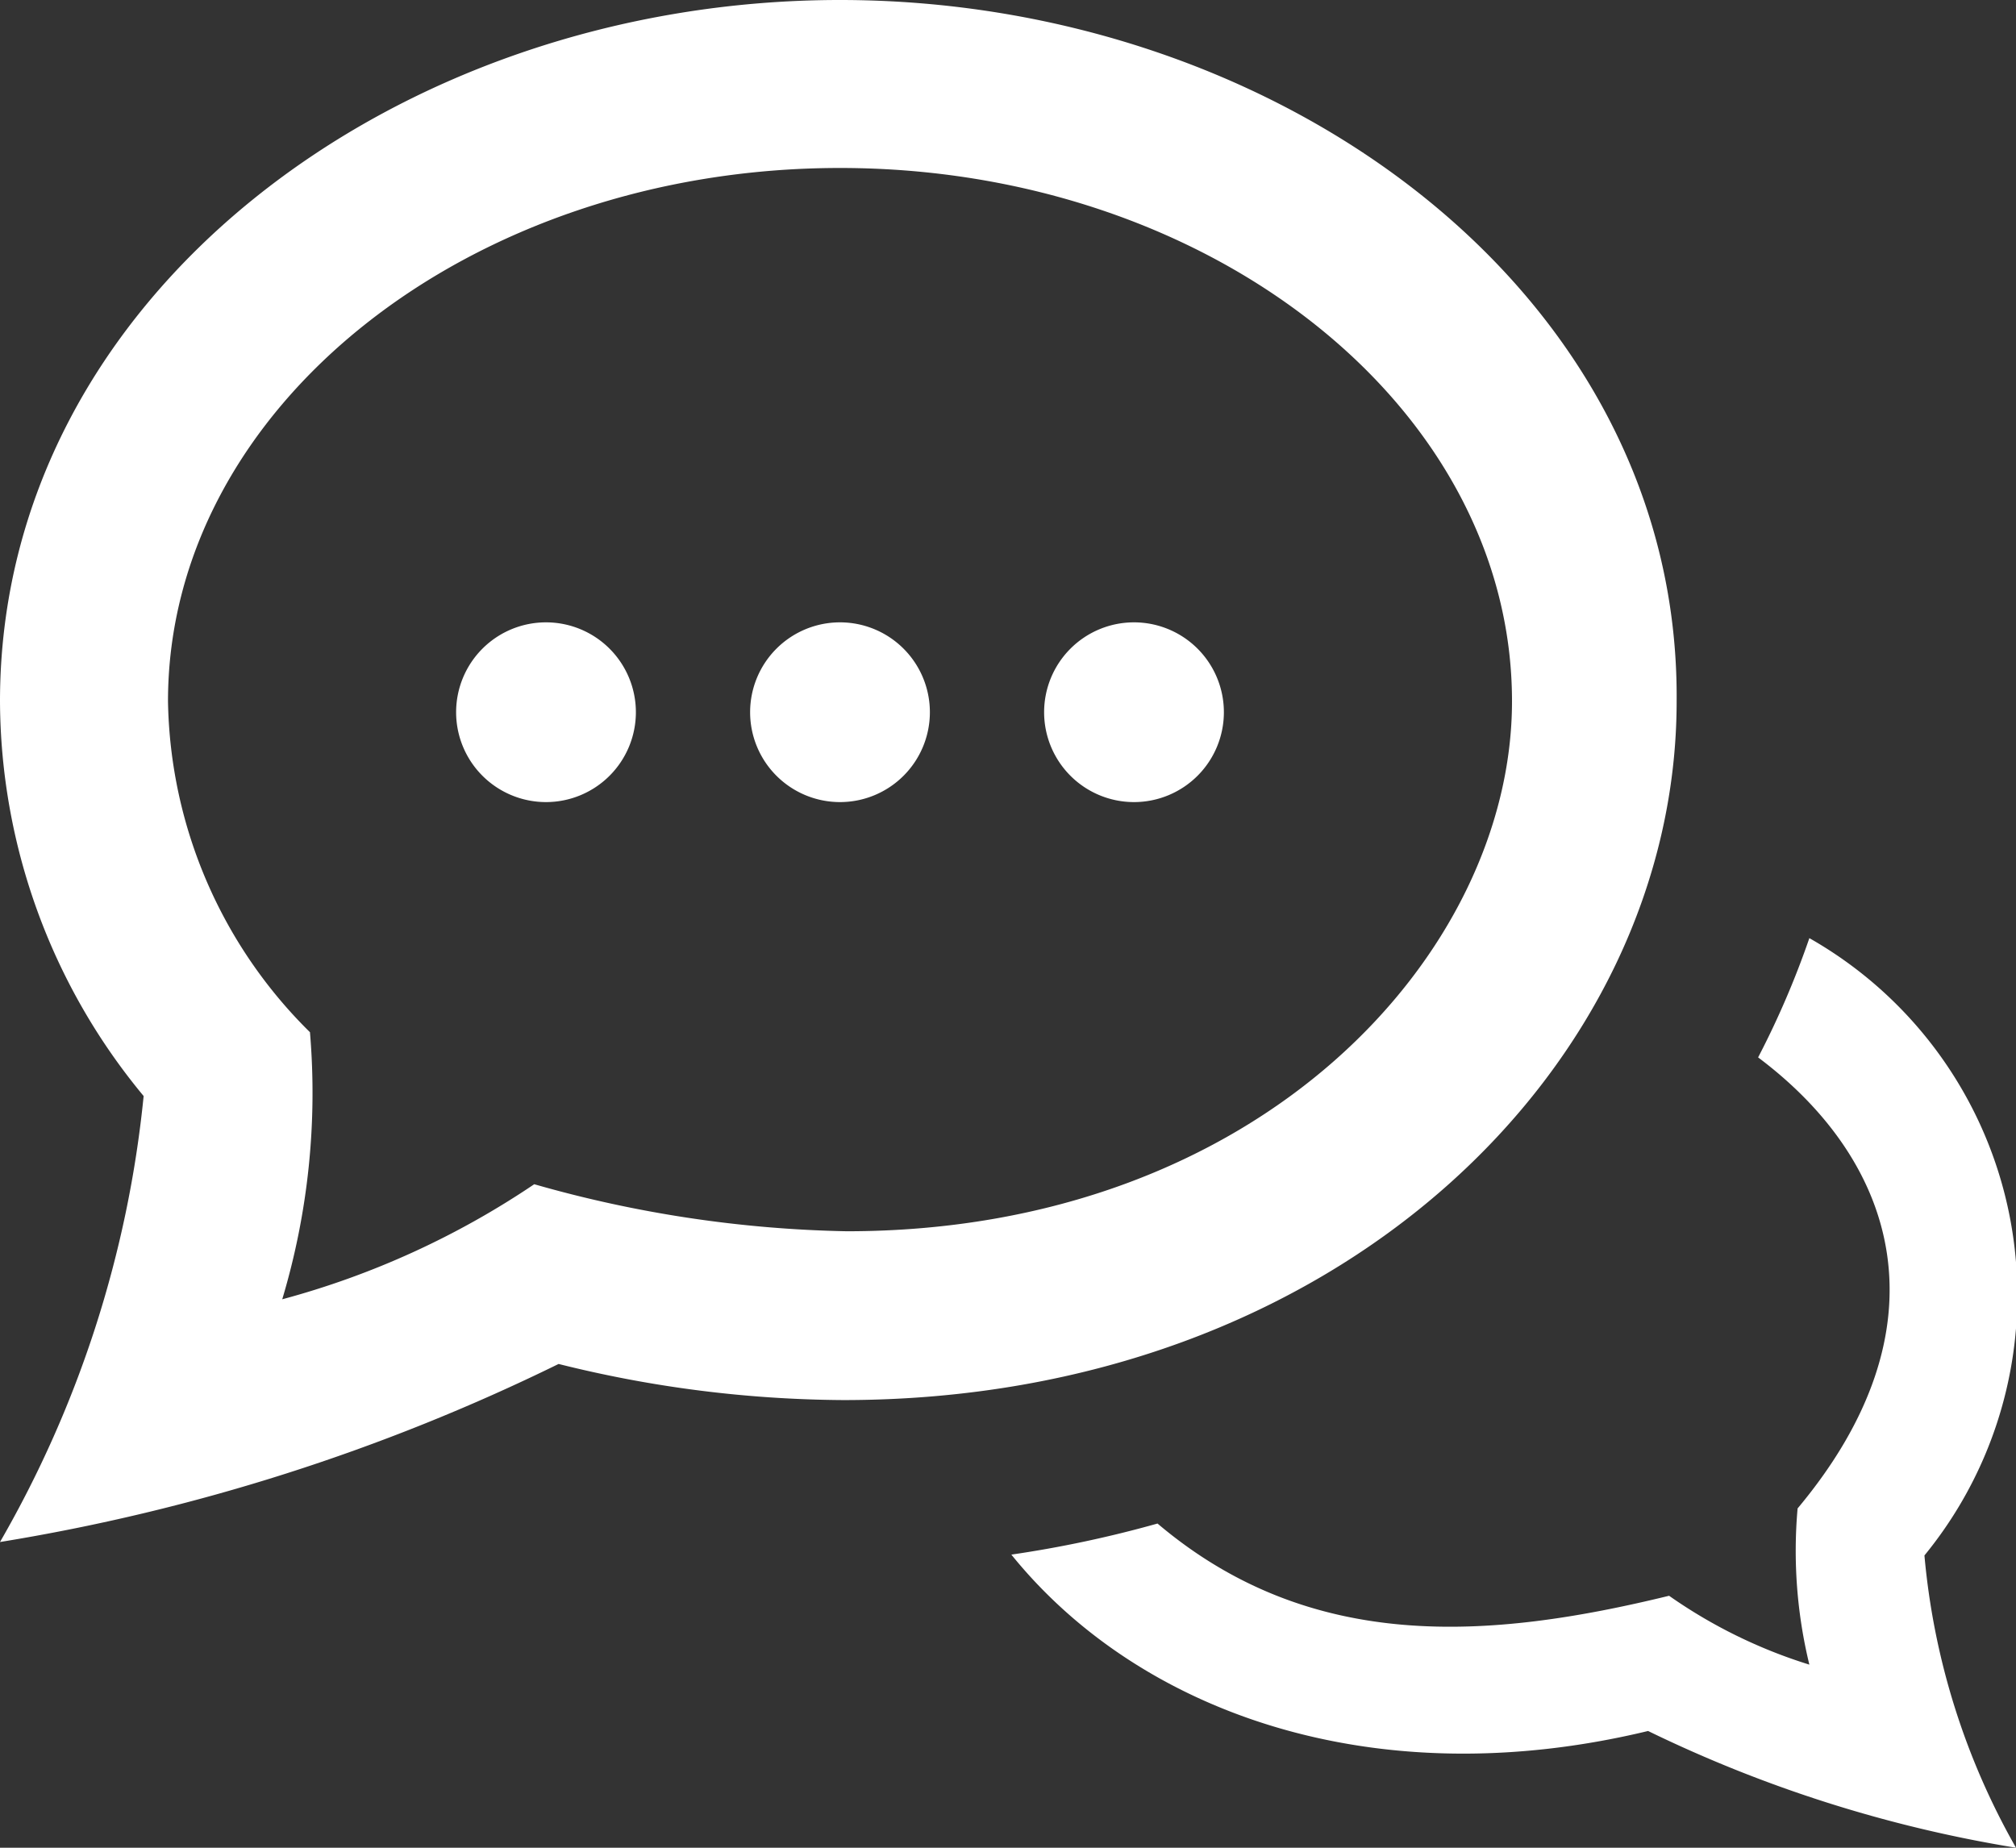
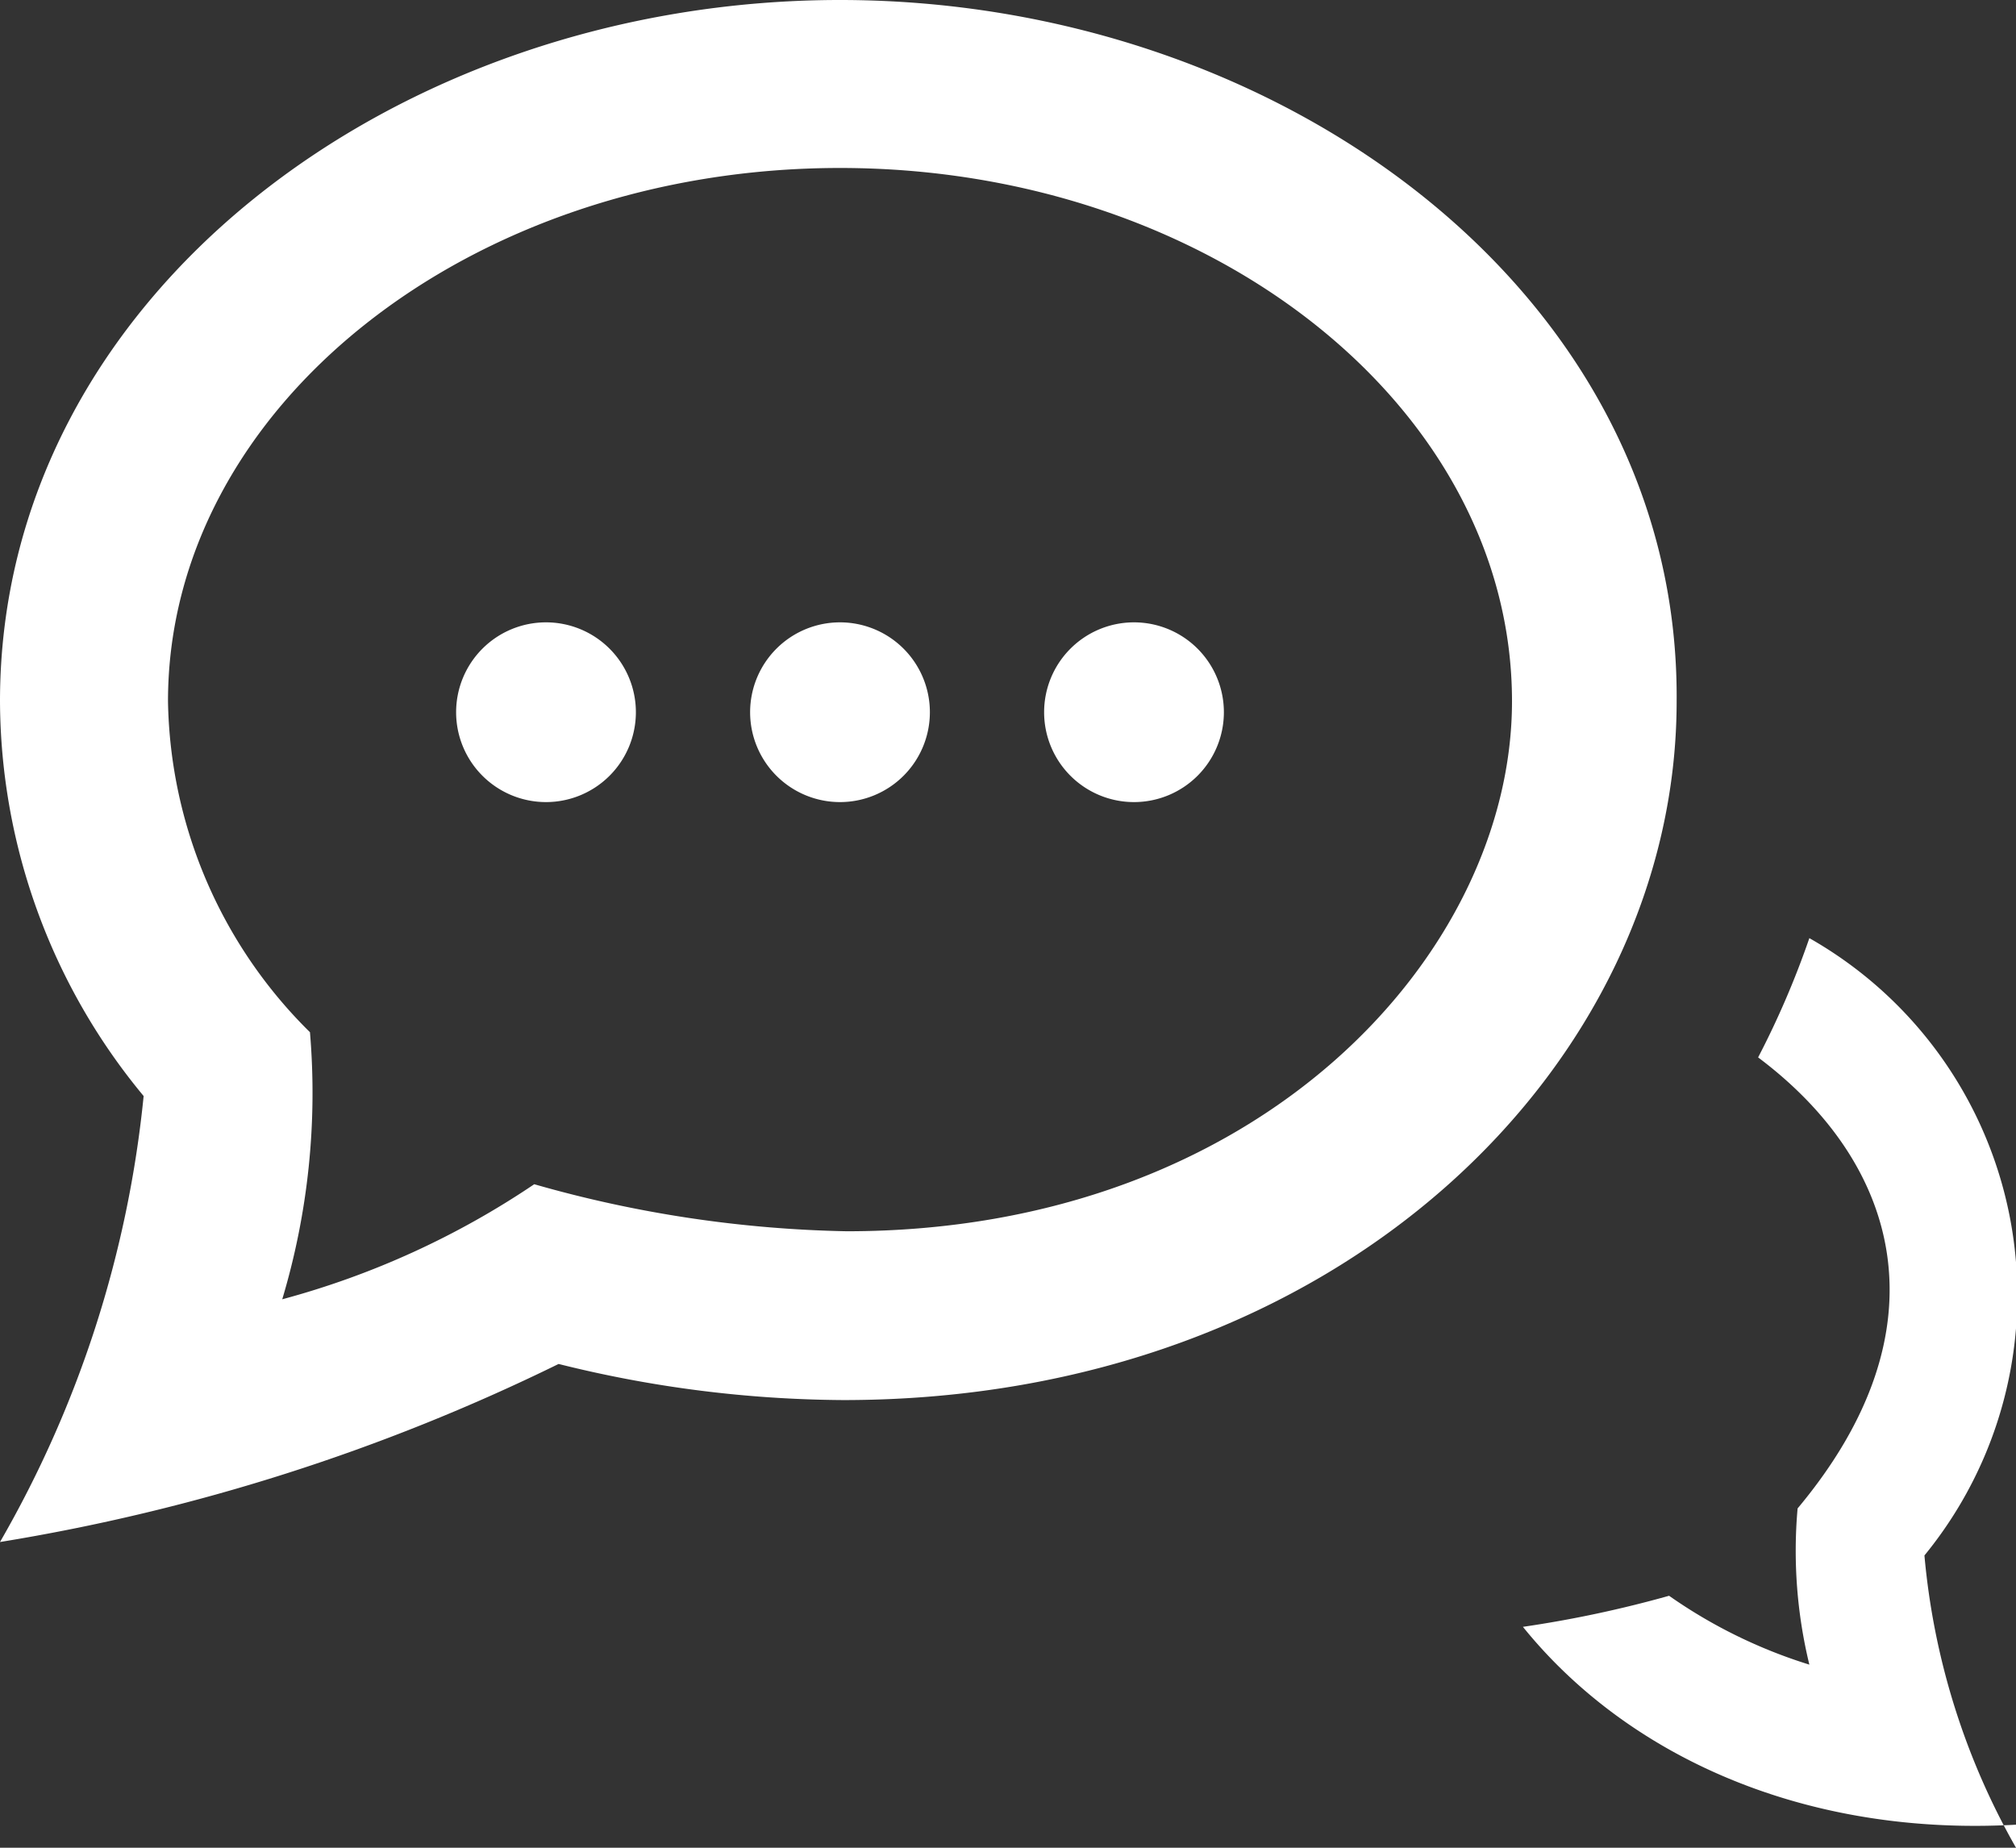
<svg xmlns="http://www.w3.org/2000/svg" id="iconmonstr" viewBox="0 0 24 22">
  <rect x="0" y="0" width="24" height="22" fill="#333333" stroke="none" />
  <defs>
    <style>.cls-1{fill:#fff;}</style>
  </defs>
-   <path id="speech-bubble-26" class="cls-1" d="M10,3c4.41,0,8,2.85,8,6.35,0,3-3,6.31-7.92,6.31a14.47,14.47,0,0,1-3.72-.56,10,10,0,0,1-3,1.37,8.56,8.56,0,0,0,.33-3.18A5.66,5.66,0,0,1,2,9.35C2,5.85,5.59,3,10,3Zm0-2C4.72,1,0,4.53,0,9.35a7.4,7.4,0,0,0,1.71,4.7A13.25,13.25,0,0,1,0,19.36a23.75,23.75,0,0,0,6.65-2.12,14.25,14.25,0,0,0,3.39.43c5.9,0,9.92-4,9.92-8.32C20,4.5,15.25,1,10,1ZM21.54,12.17a10.47,10.47,0,0,1-.61,1.42c1.68,1.26,2.26,3.23.47,5.37a5.73,5.73,0,0,0,.14,1.86A6,6,0,0,1,19.87,20c-2.13.52-4.26.69-6.09-.86a13.75,13.75,0,0,1-1.74.37c1.51,1.87,4.3,2.89,7.58,2.1A15.79,15.79,0,0,0,24,23a8.57,8.57,0,0,1-1.09-3.48A4.89,4.89,0,0,0,21.54,12.17ZM6.5,8.41A1.07,1.07,0,1,0,7.57,9.48,1.07,1.07,0,0,0,6.5,8.41Zm3.5,0a1.07,1.07,0,1,0,1.07,1.07A1.07,1.07,0,0,0,10,8.41Zm3.5,0a1.07,1.07,0,1,0,1.07,1.07A1.07,1.07,0,0,0,13.5,8.41Z" transform="translate(0 -1)" />
+   <path id="speech-bubble-26" class="cls-1" d="M10,3c4.41,0,8,2.85,8,6.35,0,3-3,6.31-7.92,6.31a14.47,14.47,0,0,1-3.72-.56,10,10,0,0,1-3,1.37,8.56,8.56,0,0,0,.33-3.18A5.66,5.66,0,0,1,2,9.35C2,5.85,5.59,3,10,3Zm0-2C4.72,1,0,4.53,0,9.35a7.4,7.4,0,0,0,1.71,4.7A13.25,13.25,0,0,1,0,19.36a23.75,23.75,0,0,0,6.65-2.12,14.25,14.25,0,0,0,3.39.43c5.9,0,9.92-4,9.92-8.32C20,4.5,15.25,1,10,1ZM21.54,12.17a10.47,10.47,0,0,1-.61,1.42c1.68,1.26,2.26,3.23.47,5.37a5.73,5.73,0,0,0,.14,1.86A6,6,0,0,1,19.87,20a13.75,13.75,0,0,1-1.74.37c1.51,1.87,4.3,2.89,7.58,2.1A15.79,15.79,0,0,0,24,23a8.57,8.57,0,0,1-1.09-3.48A4.89,4.89,0,0,0,21.54,12.17ZM6.5,8.41A1.07,1.07,0,1,0,7.57,9.48,1.07,1.07,0,0,0,6.5,8.41Zm3.5,0a1.07,1.07,0,1,0,1.07,1.07A1.07,1.07,0,0,0,10,8.41Zm3.5,0a1.07,1.07,0,1,0,1.07,1.07A1.07,1.07,0,0,0,13.5,8.41Z" transform="translate(0 -1)" />
</svg>